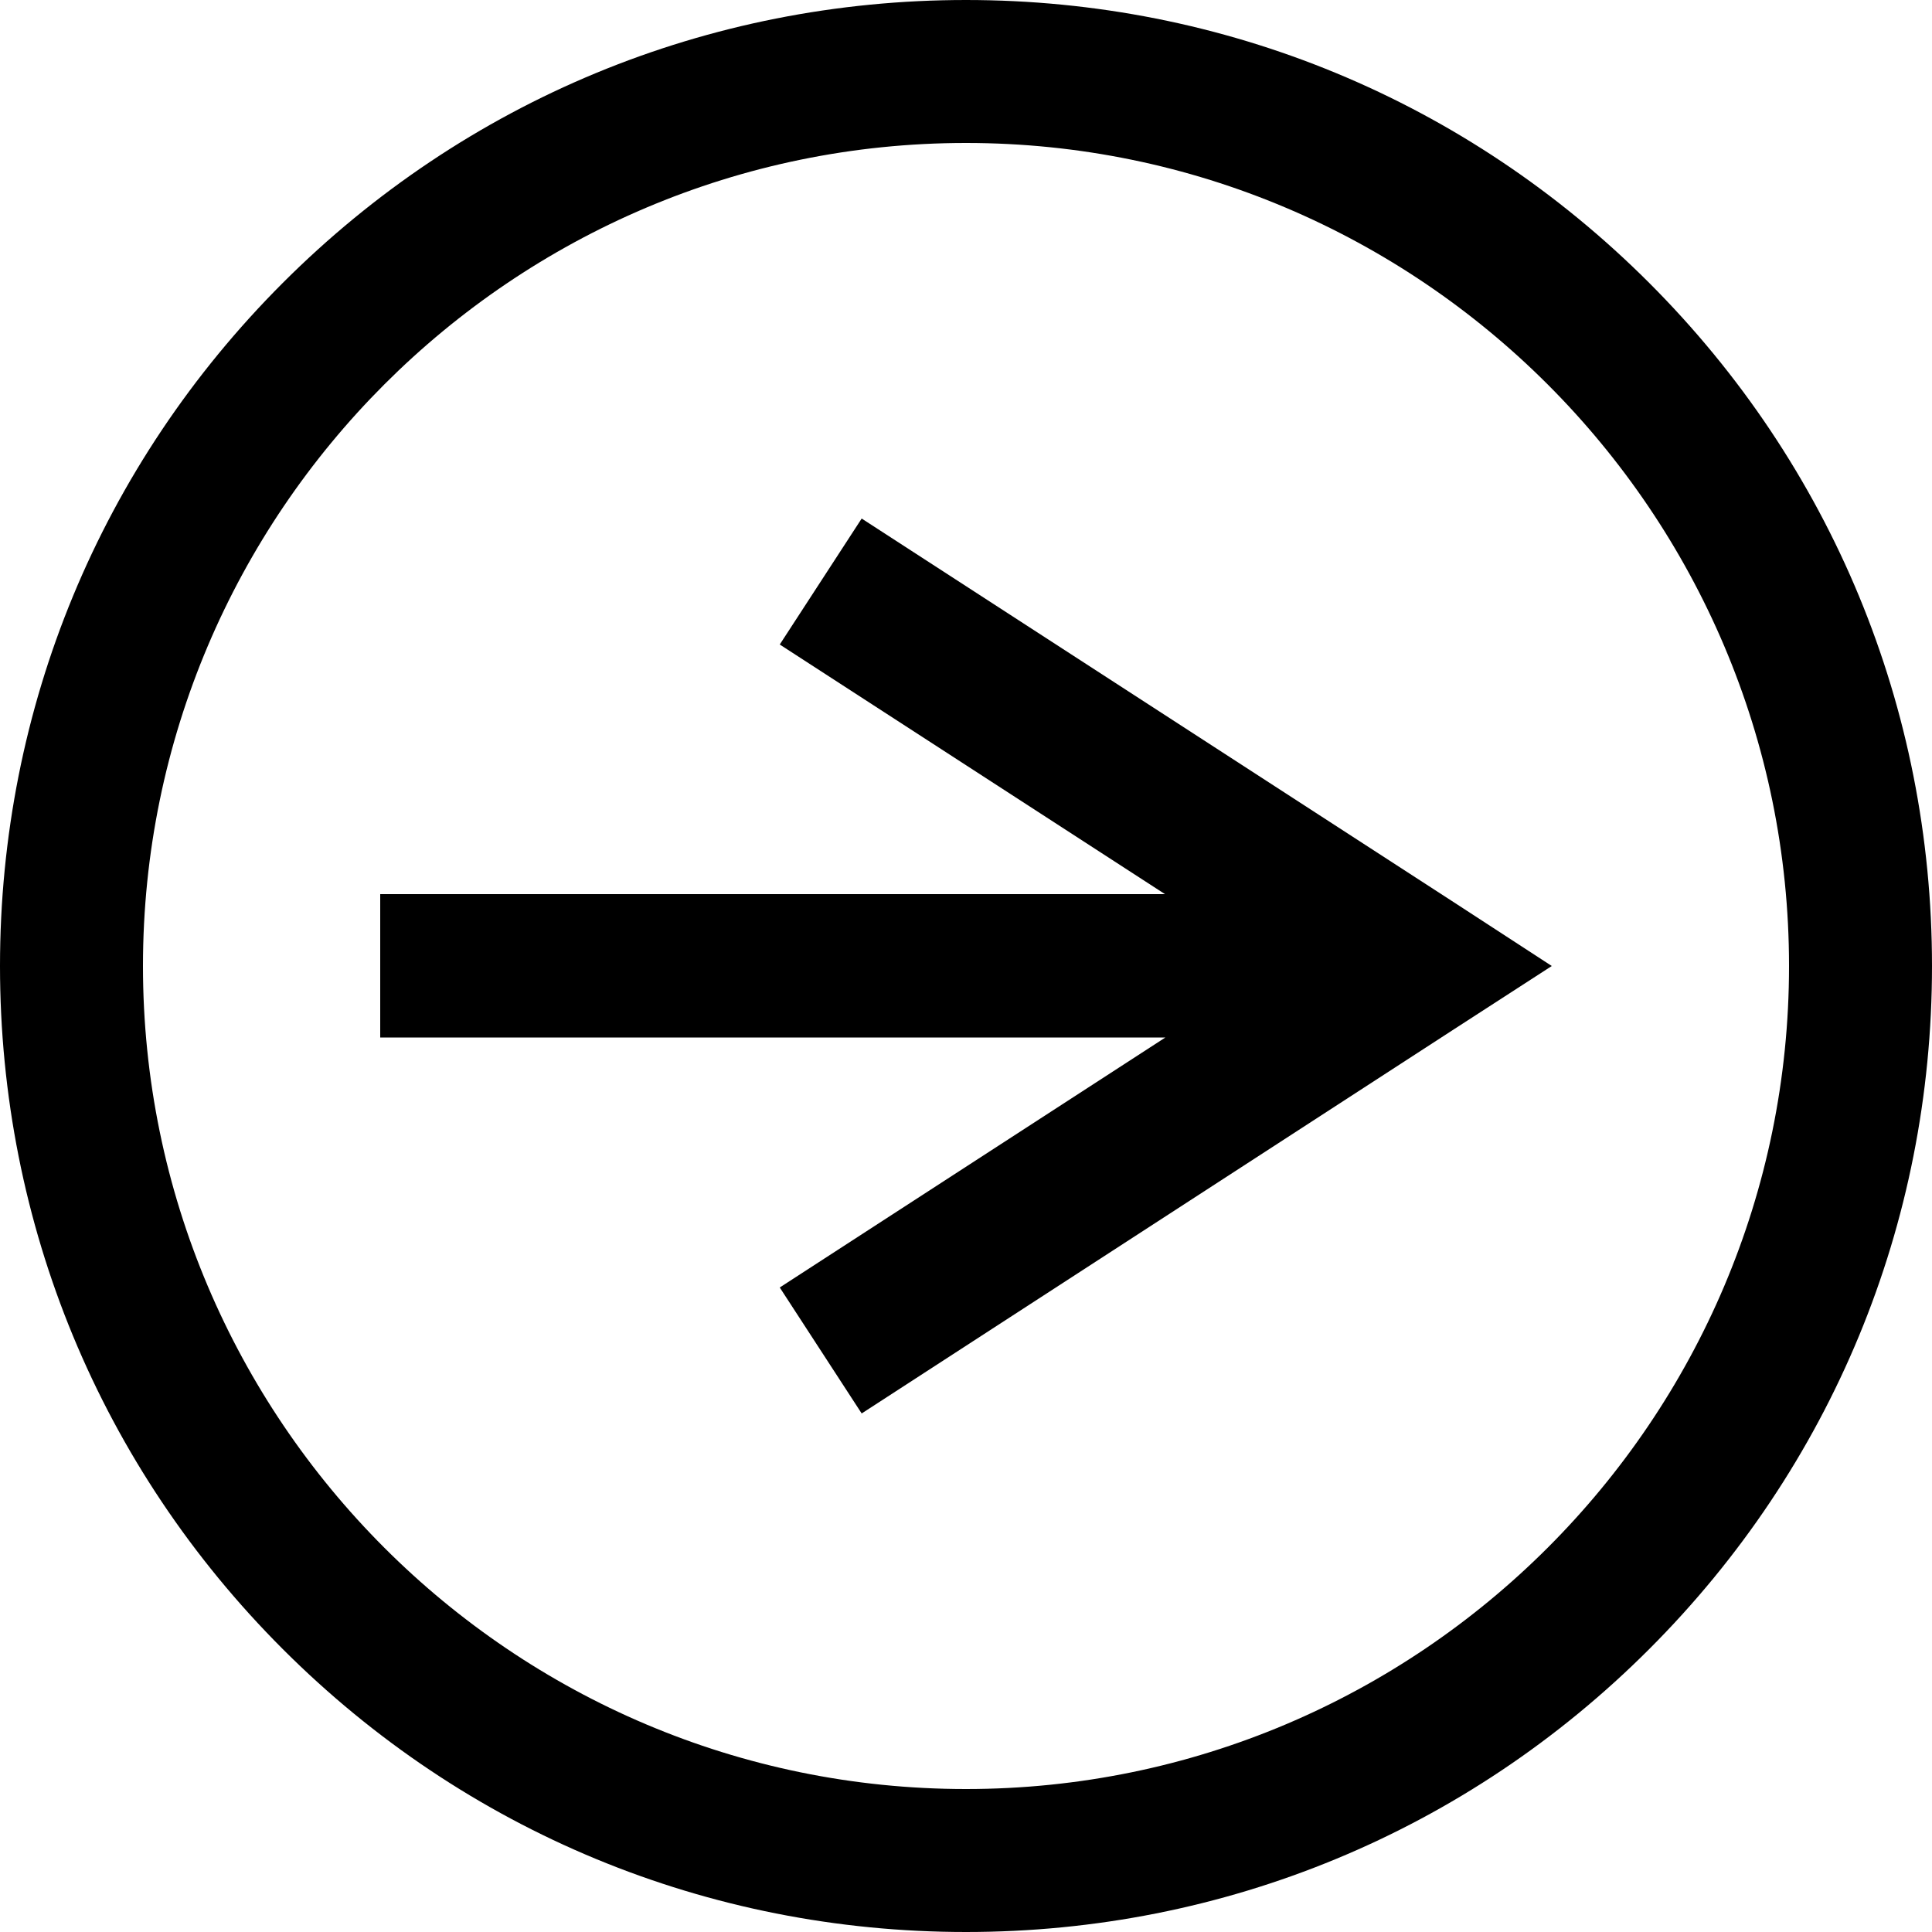
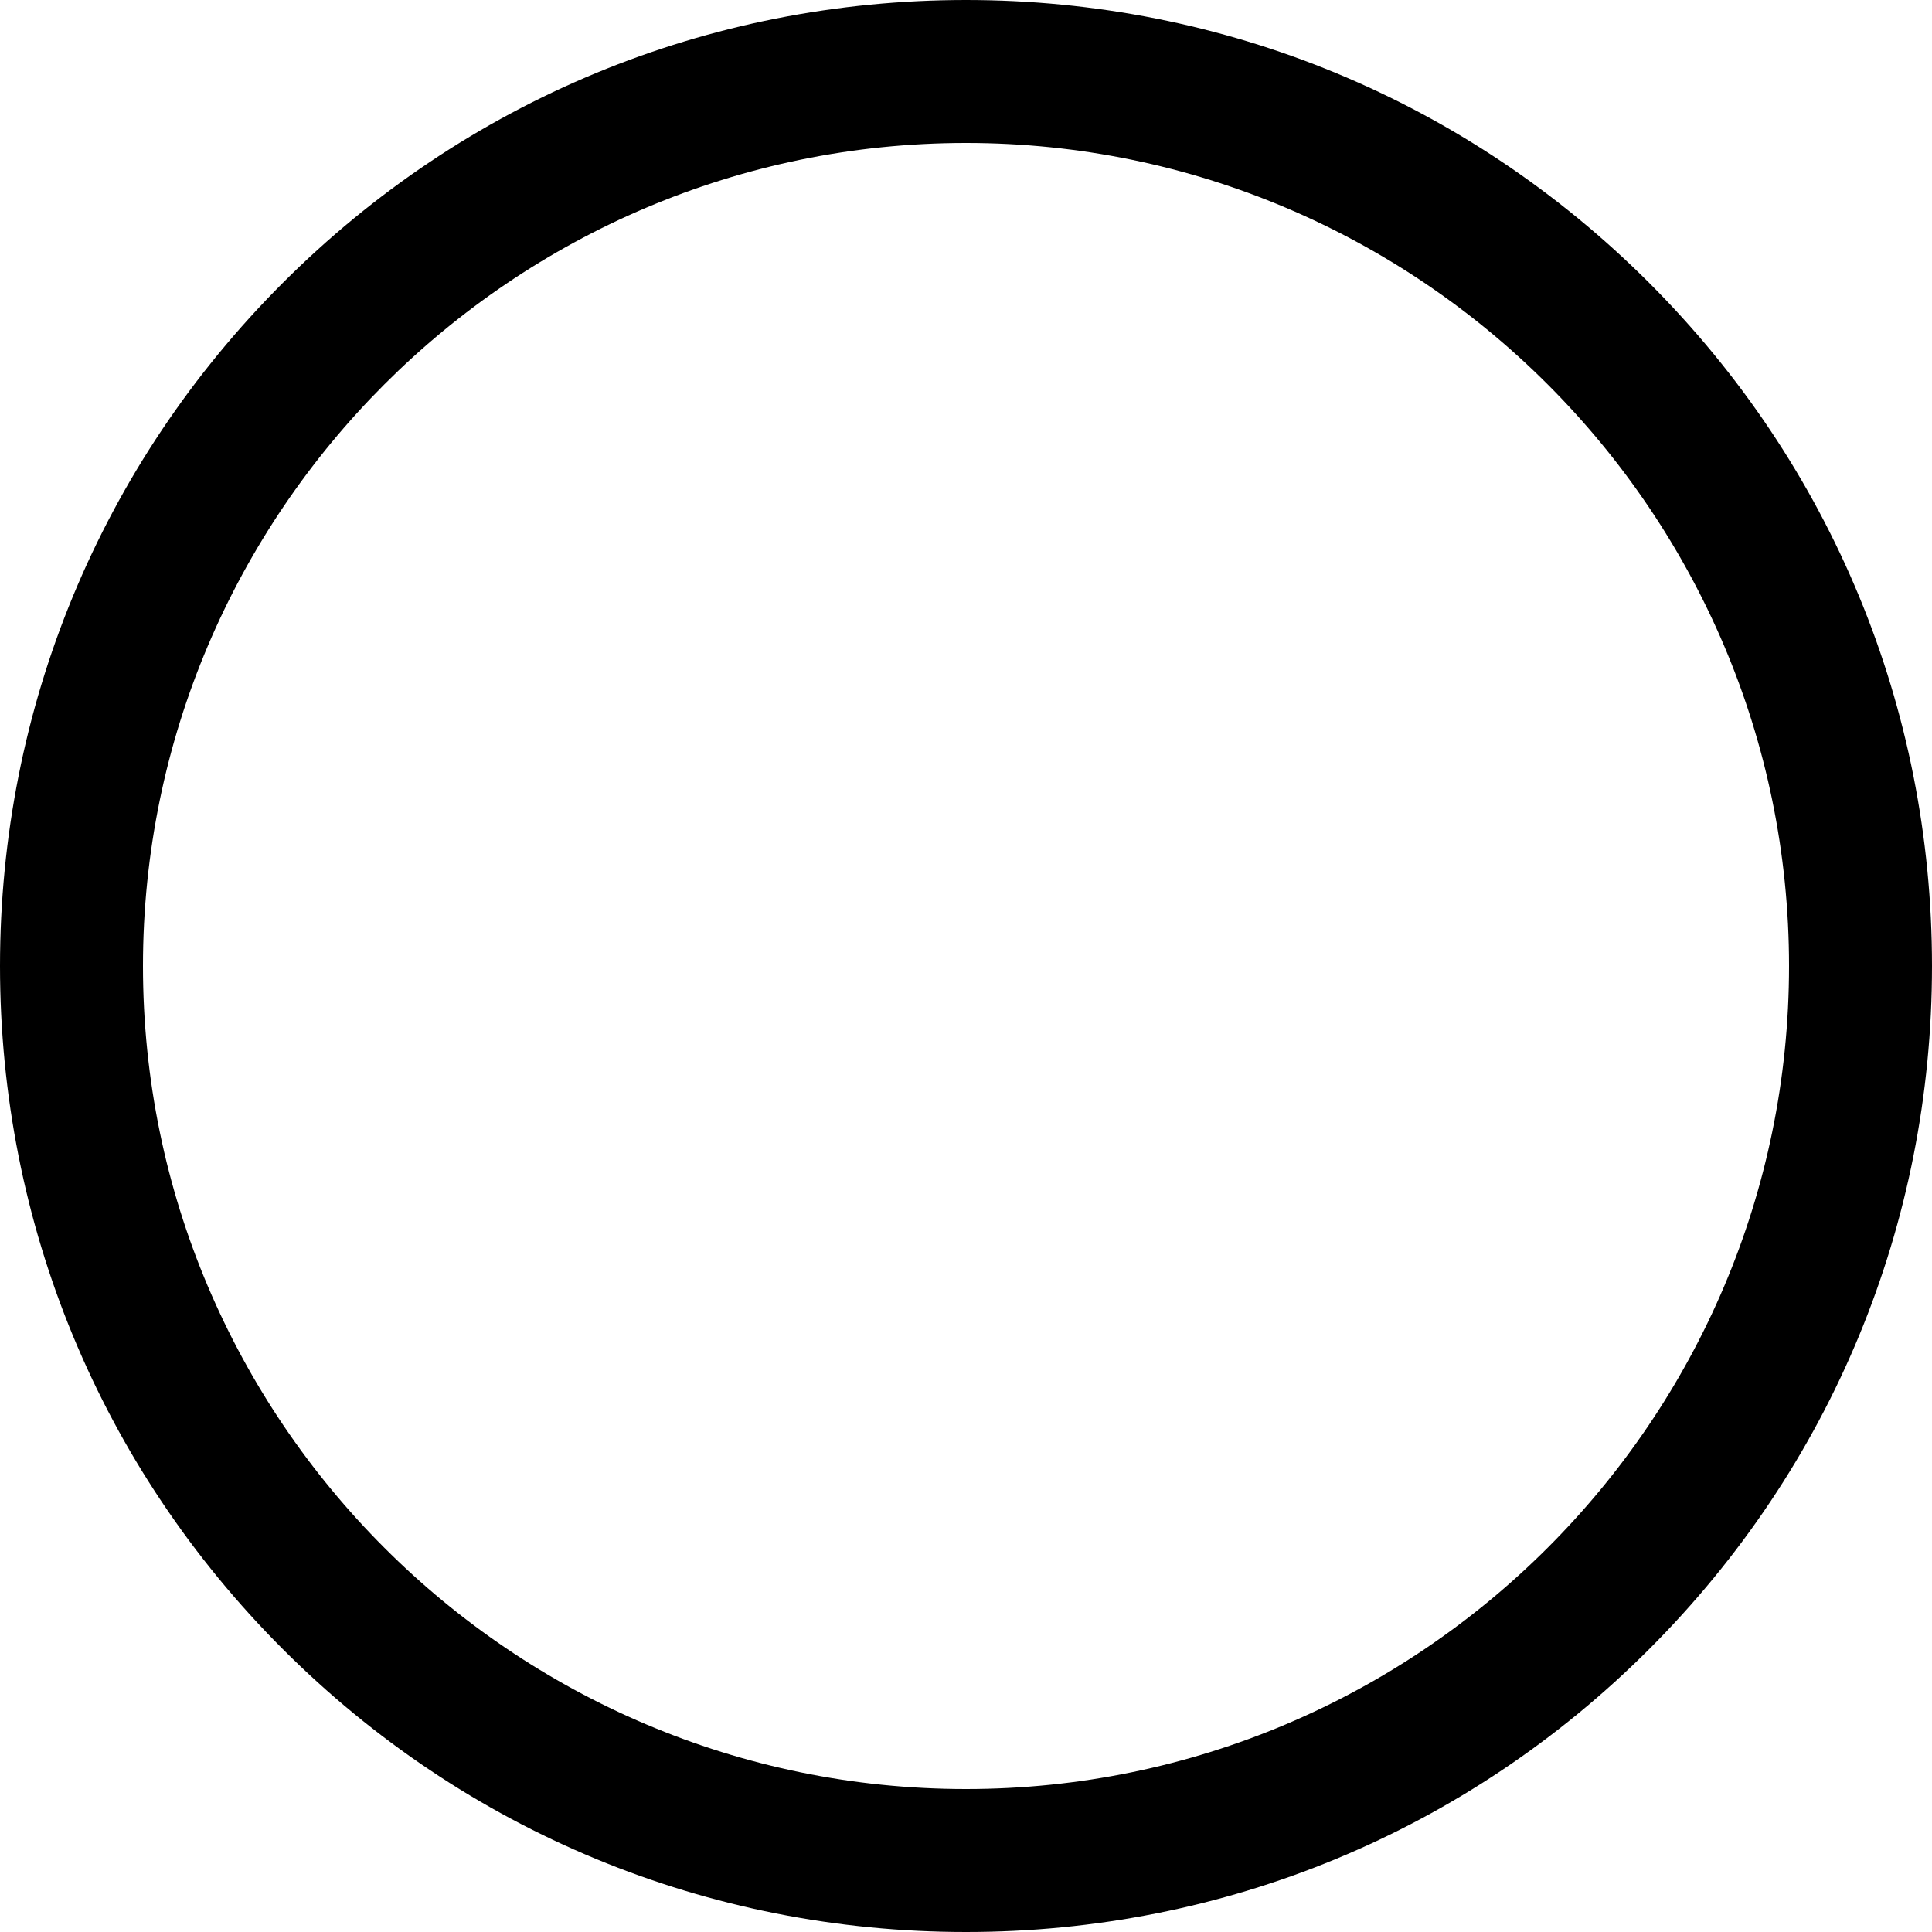
<svg xmlns="http://www.w3.org/2000/svg" version="1.1" id="Layer_1" x="0px" y="0px" viewBox="0 0 500 500" style="enable-background:new 0 0 500 500;" xml:space="preserve">
  <g>
-     <polygon points="376.4,233.6 223,134.2 201.8,166.8 301.5,231.4 98.4,231.4 98.4,268.5 301.6,268.5 201.8,333.2 212.4,349.5    223,365.8 376.4,266.3 401.6,250  " />
    <g>
      <path d="M250,500c-66.8,0-129.6-26-176.8-73.2S0,316.8,0,250S26,120.4,73.2,73.2C120.4,26,183.2,0,250,0    c66.8,0,129.6,26,176.8,73.2S500,183.2,500,250s-26,129.6-73.2,176.8S316.8,500,250,500z M250,37C132.6,37,37,132.6,37,250    c0,117.4,95.5,213,213,213c117.4,0,213-95.5,213-213C463,132.6,367.4,37,250,37z" />
    </g>
  </g>
</svg>